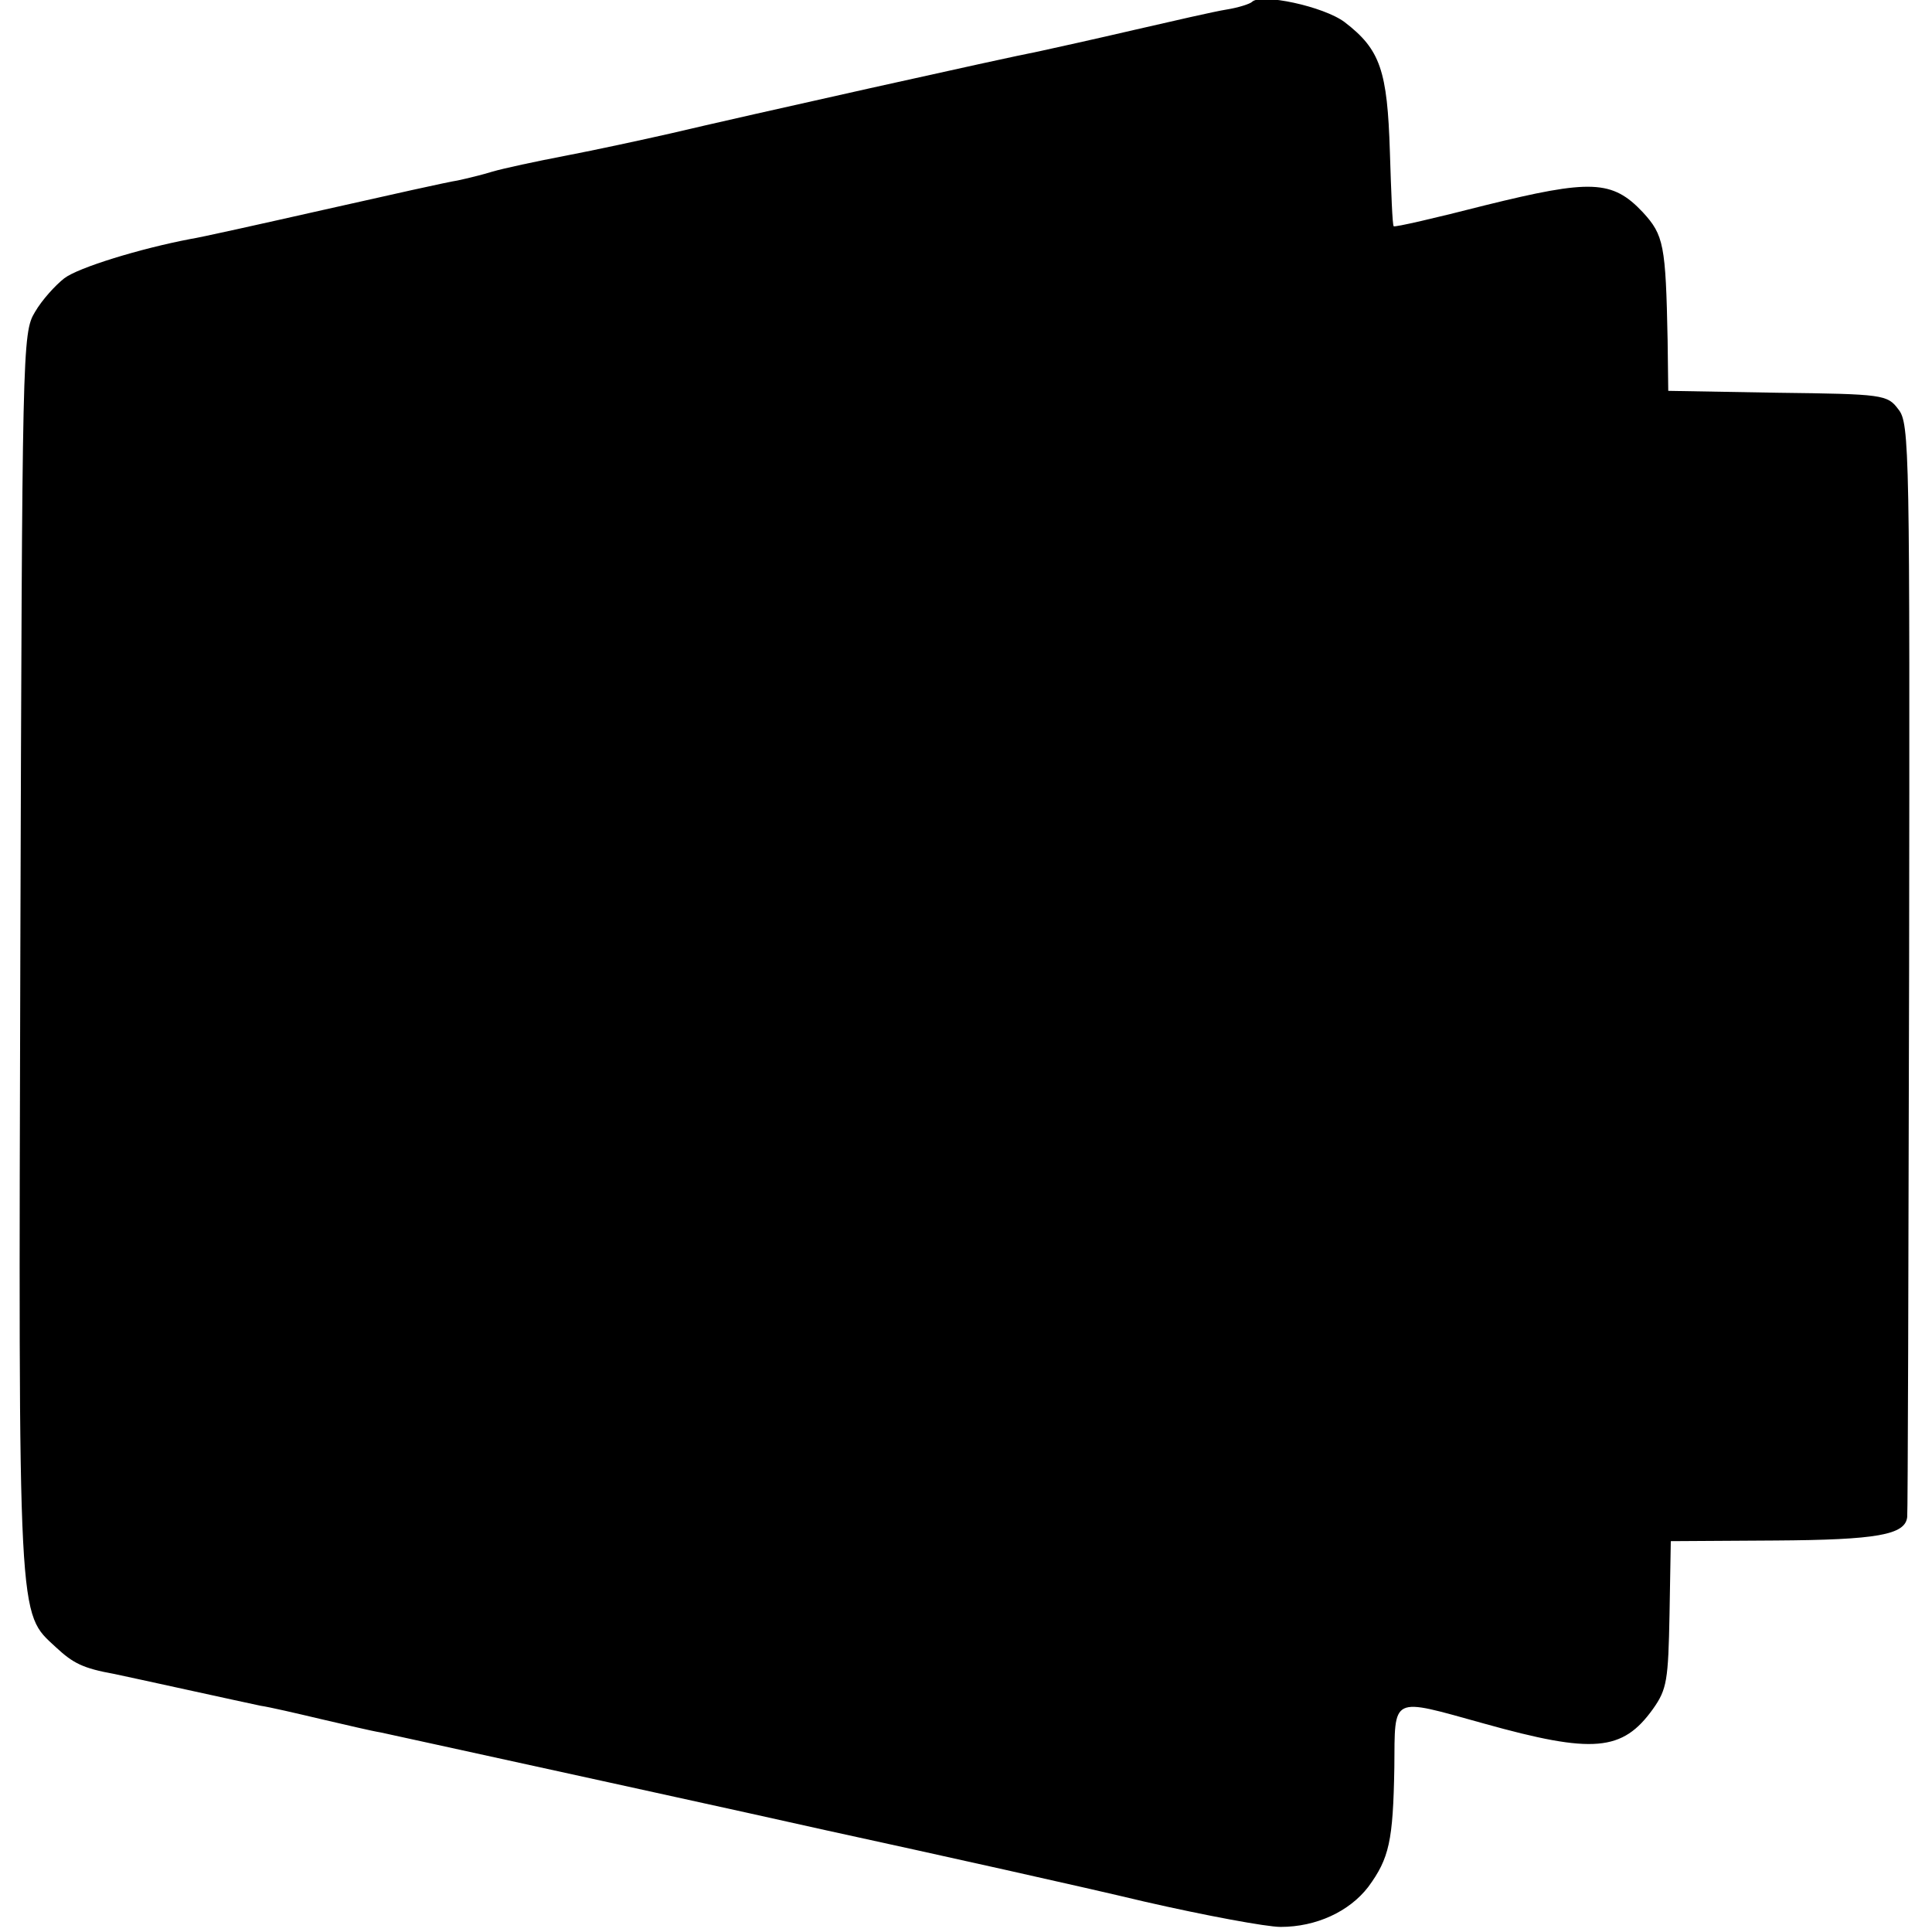
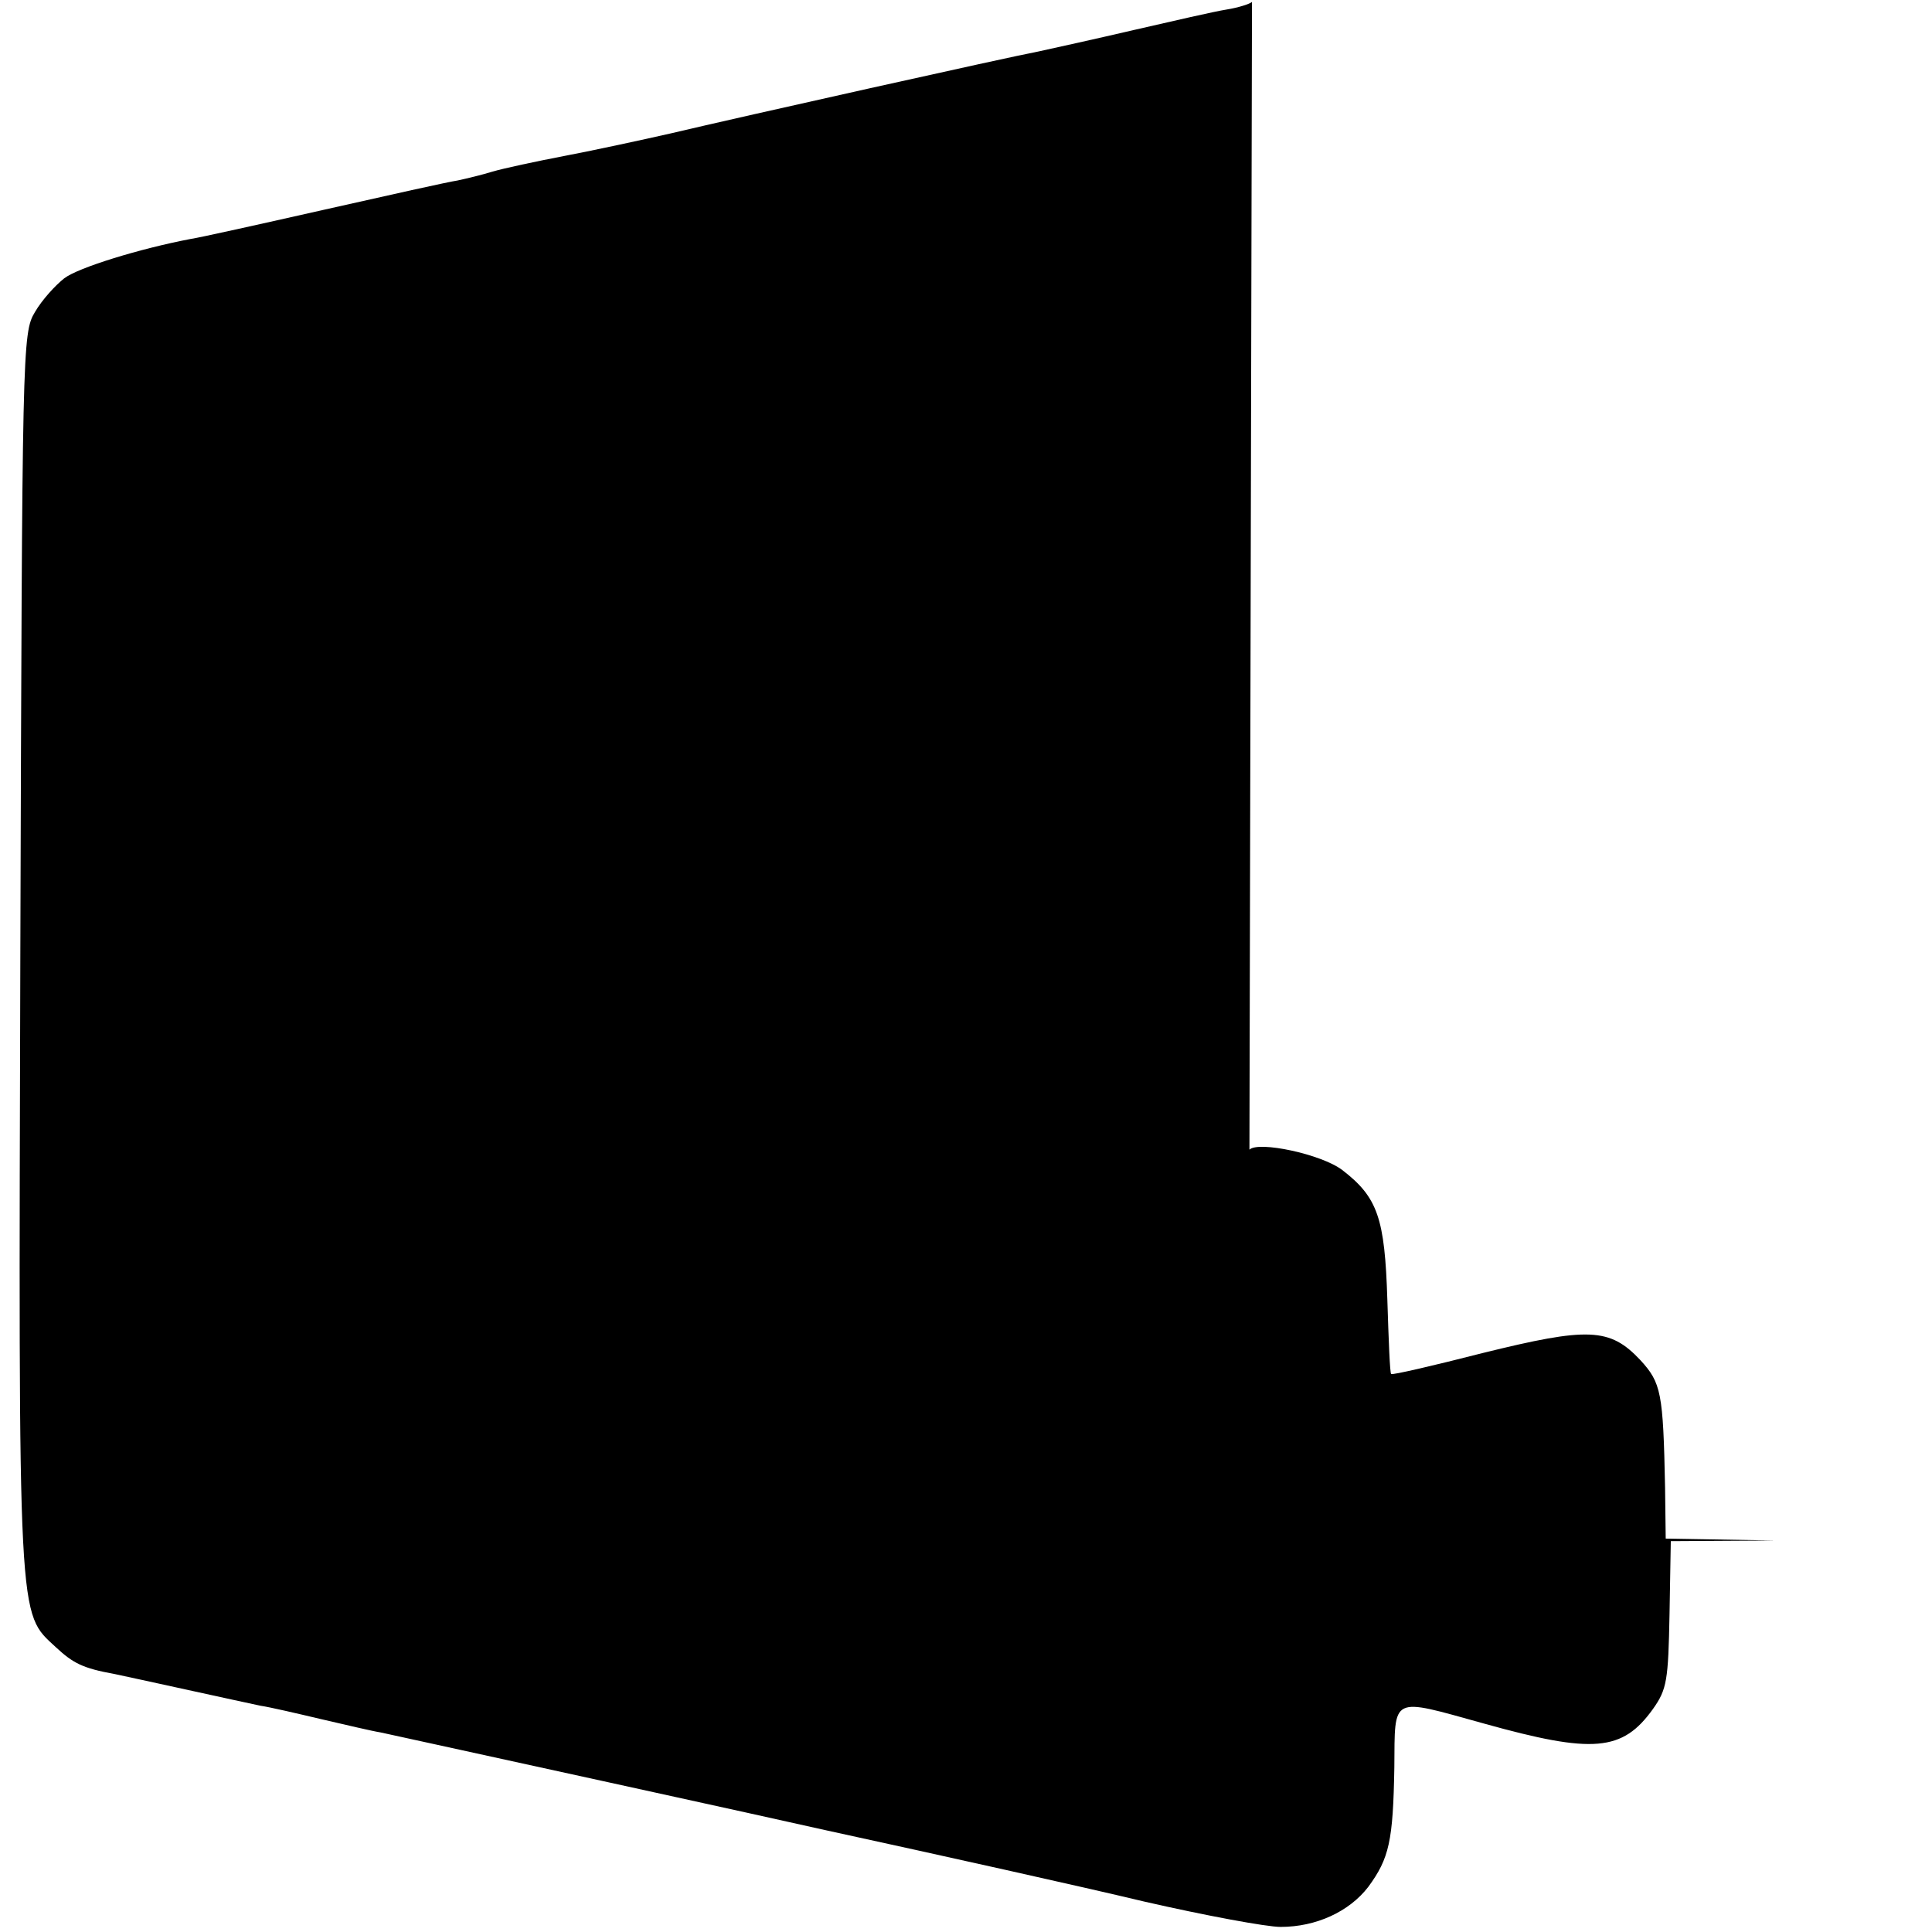
<svg xmlns="http://www.w3.org/2000/svg" version="1.0" width="304pt" height="304pt" viewBox="0 0 304 304" preserveAspectRatio="xMidYMid meet">
  <g transform="translate(0,304) scale(0.1,-0.1)" fill="#000000" stroke="none">
-     <path d="M1970 3037 c-3 -3 -21 -9 -40 -12 -19 -3 -84 -18 -145 -32 -60 -14 -128 -29 -151 -34 -48 -9 -465 -102 -579 -129 -44 -10 -118 -26 -165 -35 -47 -9 -98 -20 -115 -25 -16 -5 -41 -11 -55 -14 -14 -2 -108 -23 -210 -46 -102 -23 -196 -44 -210 -46 -79 -15 -177 -45 -199 -62 -14 -11 -35 -34 -46 -53 -20 -33 -20 -55 -23 -1008 -3 -1068 -4 -1037 56 -1093 27 -25 42 -33 92 -42 14 -3 65 -14 115 -25 50 -11 101 -22 115 -25 14 -2 57 -12 95 -21 39 -9 81 -19 94 -21 19 -4 91 -20 361 -79 8 -2 161 -35 340 -75 179 -39 404 -89 500 -112 96 -22 193 -40 215 -40 56 0 108 24 138 63 33 45 39 72 41 188 1 114 -7 110 141 69 172 -48 218 -44 266 23 22 31 24 45 26 149 l2 115 164 1 c161 1 205 9 208 37 1 7 2 396 3 866 1 813 1 855 -17 877 -17 23 -24 24 -190 26 l-172 3 -1 80 c-3 150 -6 165 -39 201 -48 51 -82 52 -248 11 -78 -20 -143 -35 -144 -33 -2 1 -4 54 -6 117 -4 128 -15 161 -71 204 -33 25 -132 46 -146 32z" />
+     <path d="M1970 3037 c-3 -3 -21 -9 -40 -12 -19 -3 -84 -18 -145 -32 -60 -14 -128 -29 -151 -34 -48 -9 -465 -102 -579 -129 -44 -10 -118 -26 -165 -35 -47 -9 -98 -20 -115 -25 -16 -5 -41 -11 -55 -14 -14 -2 -108 -23 -210 -46 -102 -23 -196 -44 -210 -46 -79 -15 -177 -45 -199 -62 -14 -11 -35 -34 -46 -53 -20 -33 -20 -55 -23 -1008 -3 -1068 -4 -1037 56 -1093 27 -25 42 -33 92 -42 14 -3 65 -14 115 -25 50 -11 101 -22 115 -25 14 -2 57 -12 95 -21 39 -9 81 -19 94 -21 19 -4 91 -20 361 -79 8 -2 161 -35 340 -75 179 -39 404 -89 500 -112 96 -22 193 -40 215 -40 56 0 108 24 138 63 33 45 39 72 41 188 1 114 -7 110 141 69 172 -48 218 -44 266 23 22 31 24 45 26 149 l2 115 164 1 l-172 3 -1 80 c-3 150 -6 165 -39 201 -48 51 -82 52 -248 11 -78 -20 -143 -35 -144 -33 -2 1 -4 54 -6 117 -4 128 -15 161 -71 204 -33 25 -132 46 -146 32z" />
  </g>
</svg>